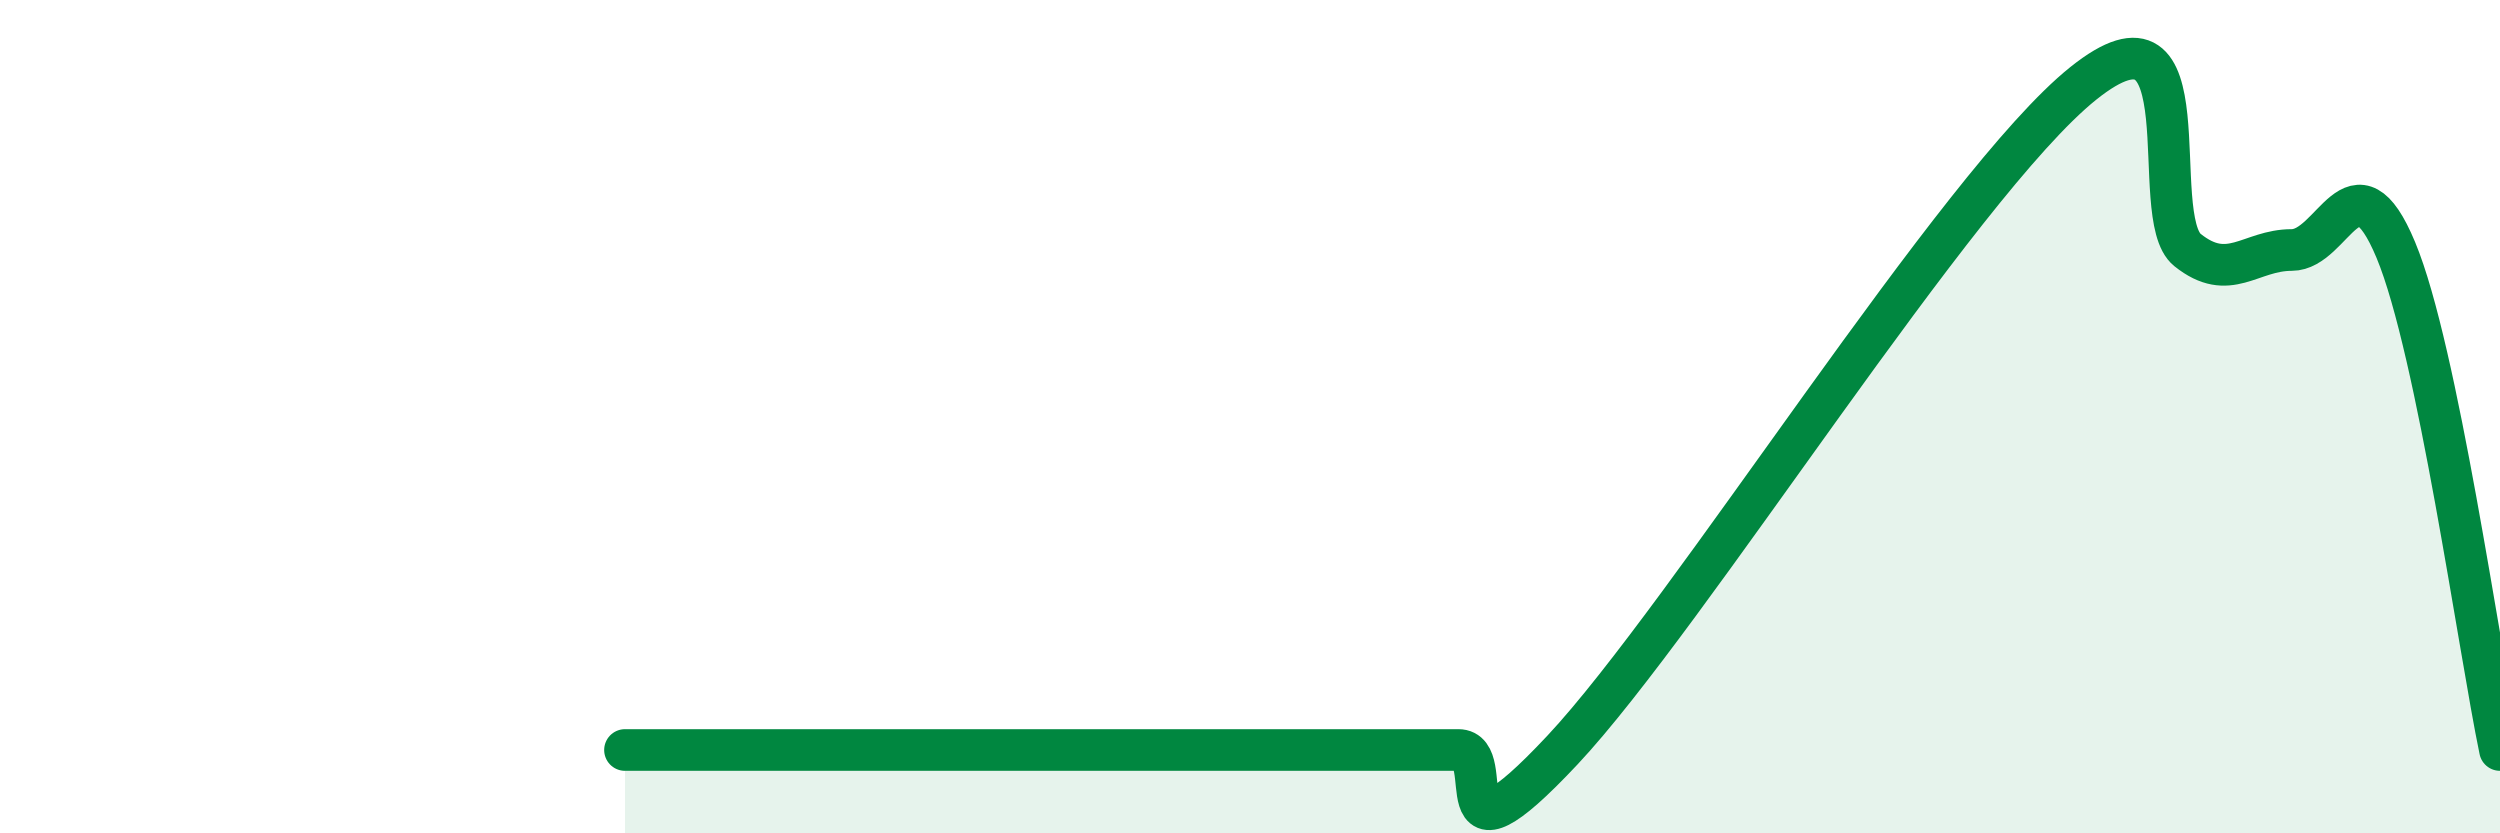
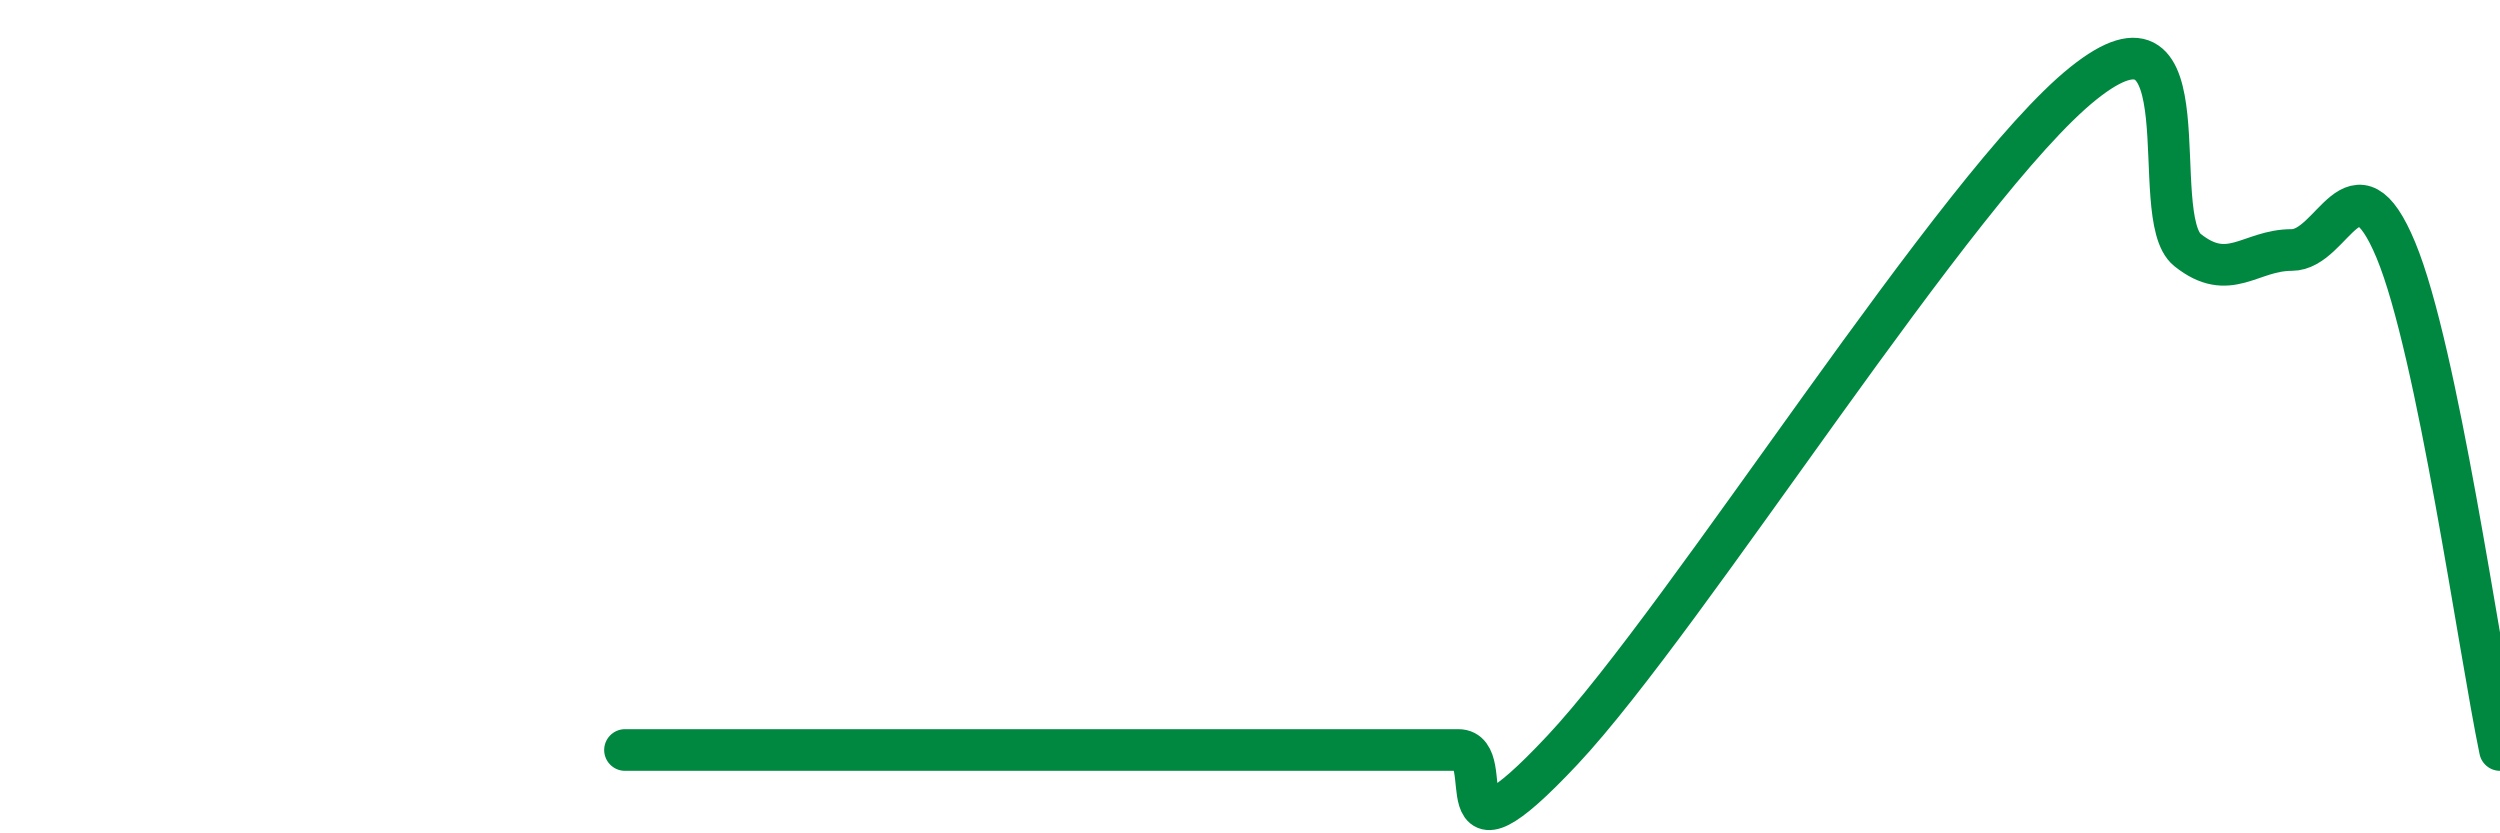
<svg xmlns="http://www.w3.org/2000/svg" width="60" height="20" viewBox="0 0 60 20">
-   <path d="M 15,18 C 15.5,18 16.5,18 17.5,18 C 18.5,18 19,18 20,18 C 21,18 21.5,18 22.5,18 C 23.5,18 24,18 25,18 C 26,18 26.5,18 27.5,18 C 28.5,18 29,18 30,18 C 31,18 31.5,18 32.5,18 C 33.5,18 34,18 35,18 C 36,18 34.5,21.2 37.5,18 C 40.5,14.8 47,4.4 50,2 C 53,-0.4 51.5,5.2 52.5,6 C 53.5,6.8 54,6 55,6 C 56,6 56.5,3.6 57.5,6 C 58.5,8.4 59.5,15.6 60,18L60 20L15 20Z" fill="#008740" opacity="0.1" stroke-linecap="round" stroke-linejoin="round" />
  <path d="M 15,18 C 15.5,18 16.5,18 17.5,18 C 18.5,18 19,18 20,18 C 21,18 21.5,18 22.5,18 C 23.5,18 24,18 25,18 C 26,18 26.5,18 27.5,18 C 28.5,18 29,18 30,18 C 31,18 31.5,18 32.5,18 C 33.5,18 34,18 35,18 C 36,18 34.5,21.2 37.5,18 C 40.5,14.8 47,4.4 50,2 C 53,-0.4 51.5,5.2 52.5,6 C 53.5,6.8 54,6 55,6 C 56,6 56.5,3.6 57.5,6 C 58.5,8.4 59.5,15.6 60,18" stroke="#008740" stroke-width="1" fill="none" stroke-linecap="round" stroke-linejoin="round" />
</svg>